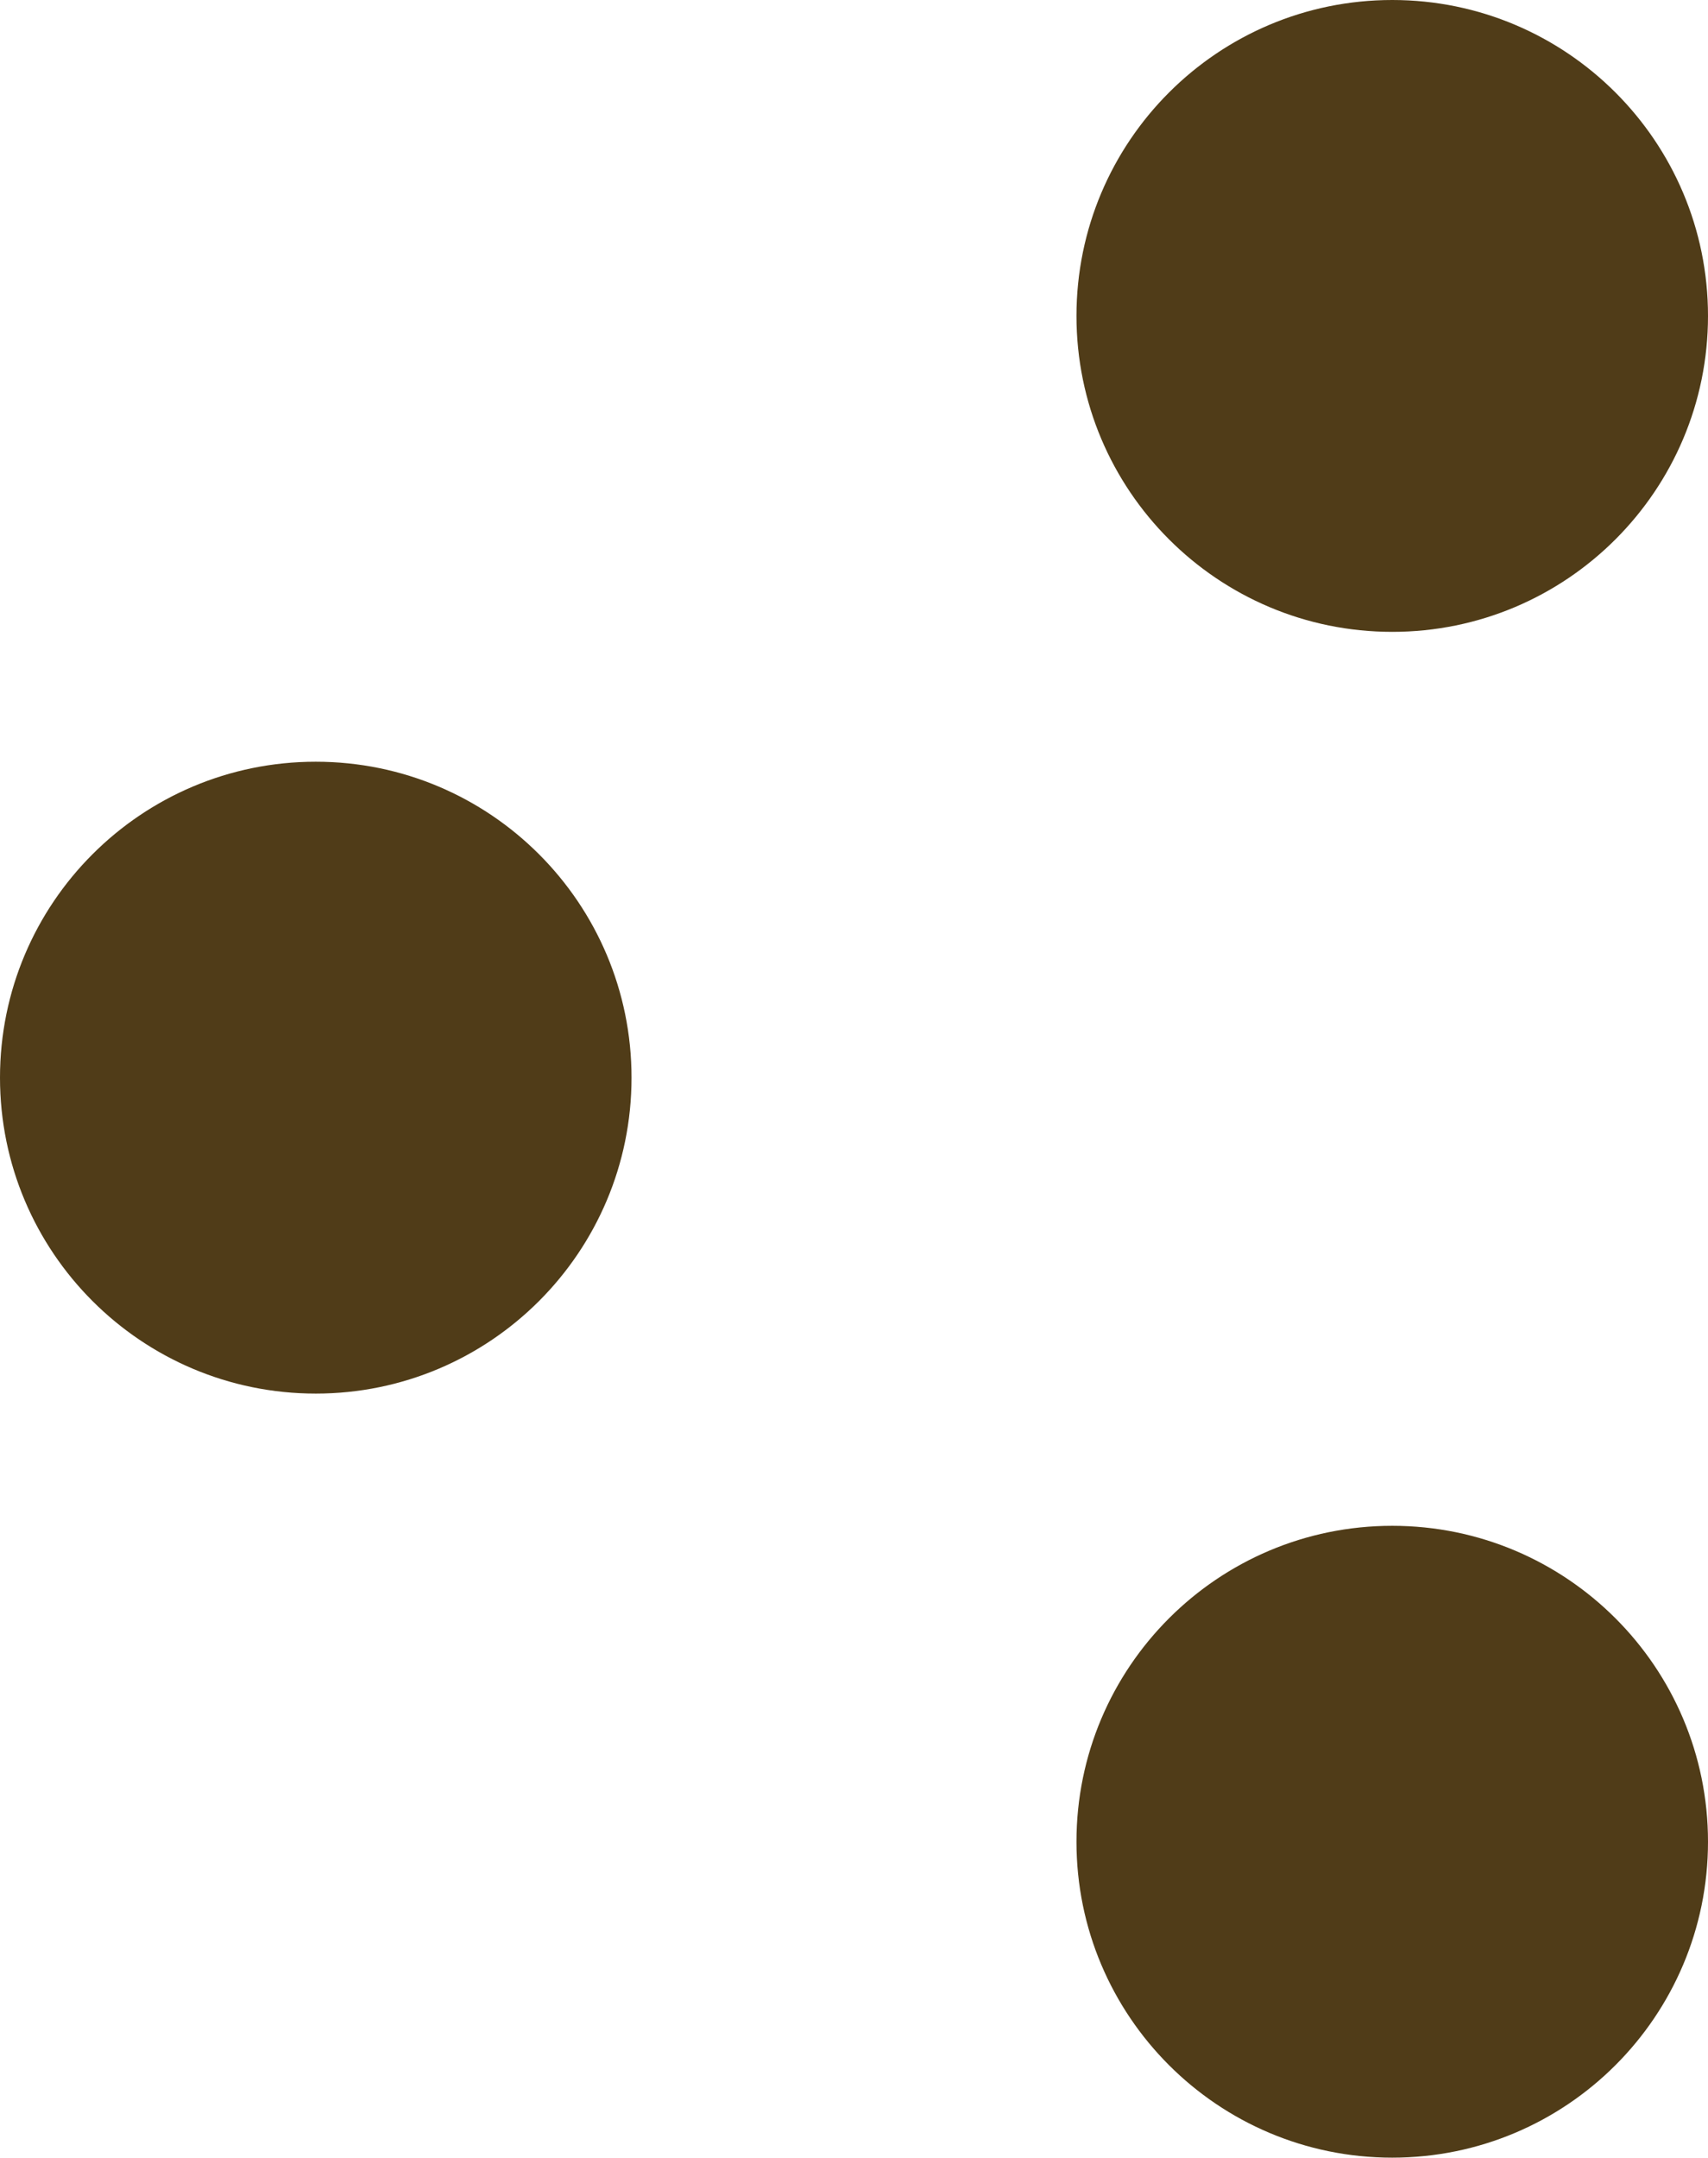
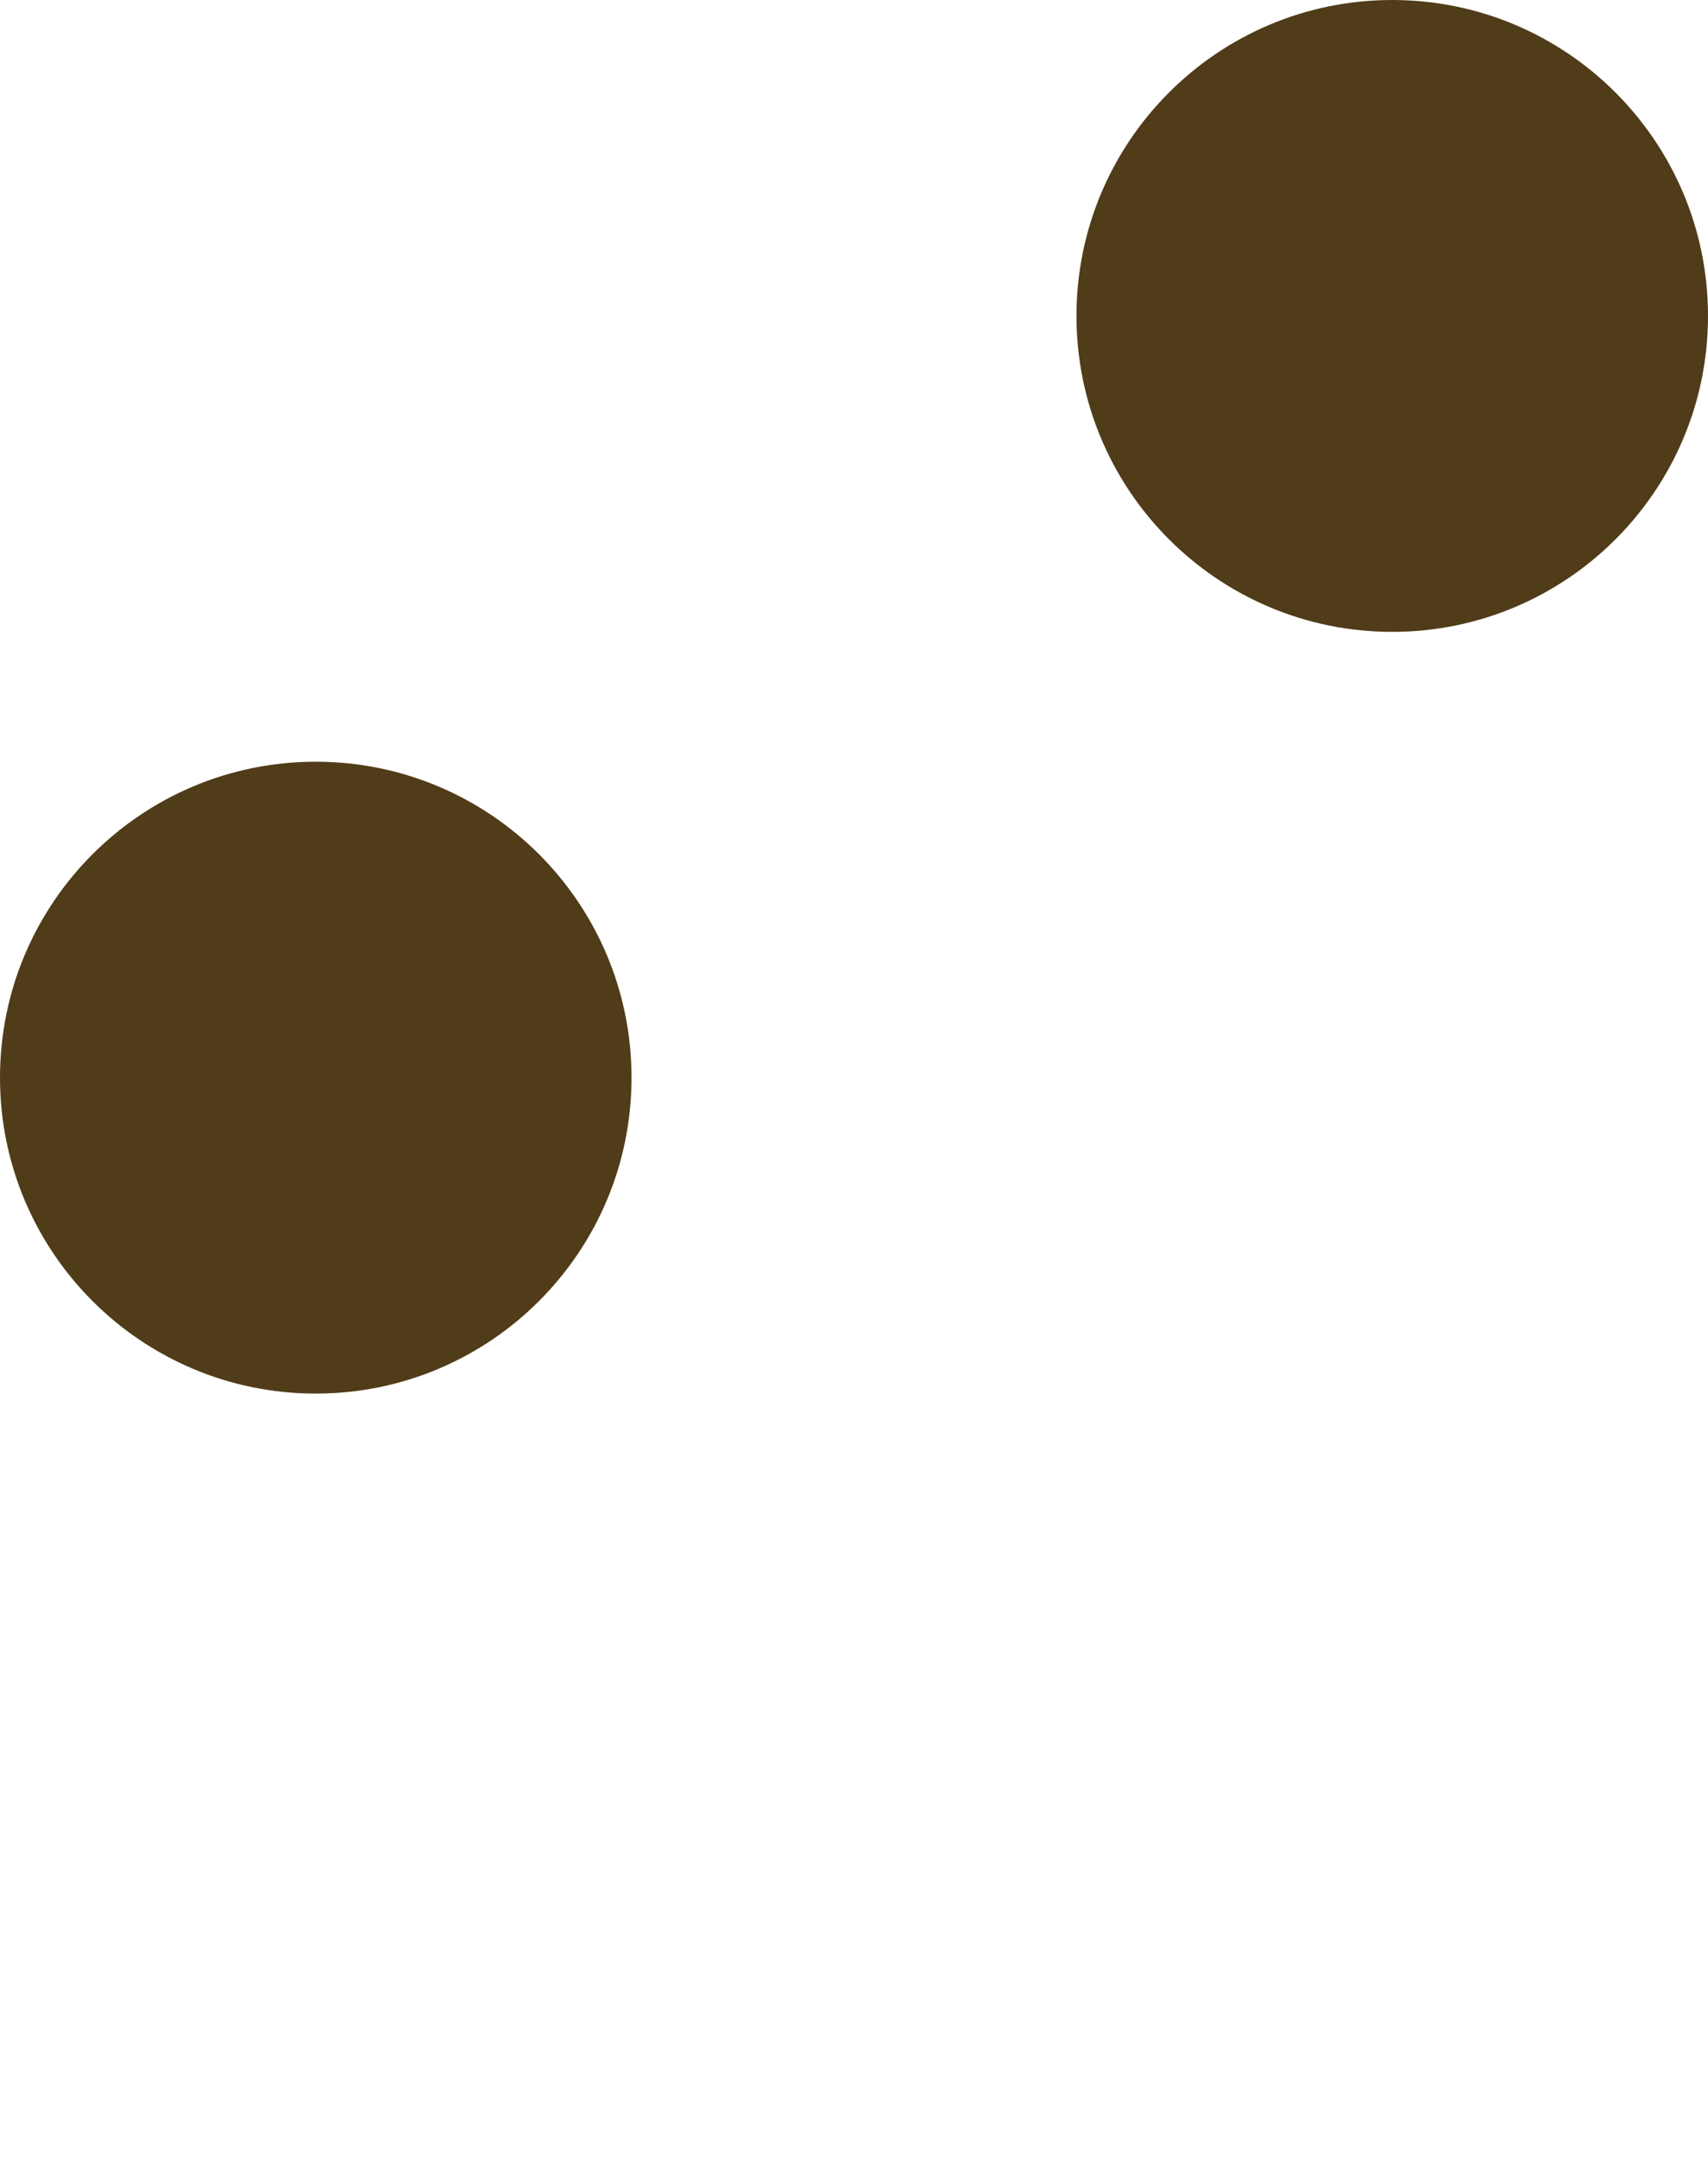
<svg xmlns="http://www.w3.org/2000/svg" id="Ebene_2" data-name="Ebene 2" viewBox="0 0 30.464 38.464">
  <defs>
    <style>      .cls-1 {        fill: #503c18;      }    </style>
  </defs>
  <g id="Ebene_1-2" data-name="Ebene 1">
    <path class="cls-1" d="M24.832,11.264c3.11,0,5.632-2.522,5.632-5.632S27.942,0,24.832,0s-5.632,2.522-5.632,5.632,2.522,5.632,5.632,5.632" />
    <path class="cls-1" d="M5.632,24.843c3.11,0,5.632-2.522,5.632-5.632s-2.522-5.632-5.632-5.632S0,16.101,0,19.211s2.522,5.632,5.632,5.632" />
-     <path class="cls-1" d="M24.832,38.464c3.11,0,5.632-2.522,5.632-5.632s-2.522-5.632-5.632-5.632-5.632,2.522-5.632,5.632,2.522,5.632,5.632,5.632" />
  </g>
</svg>